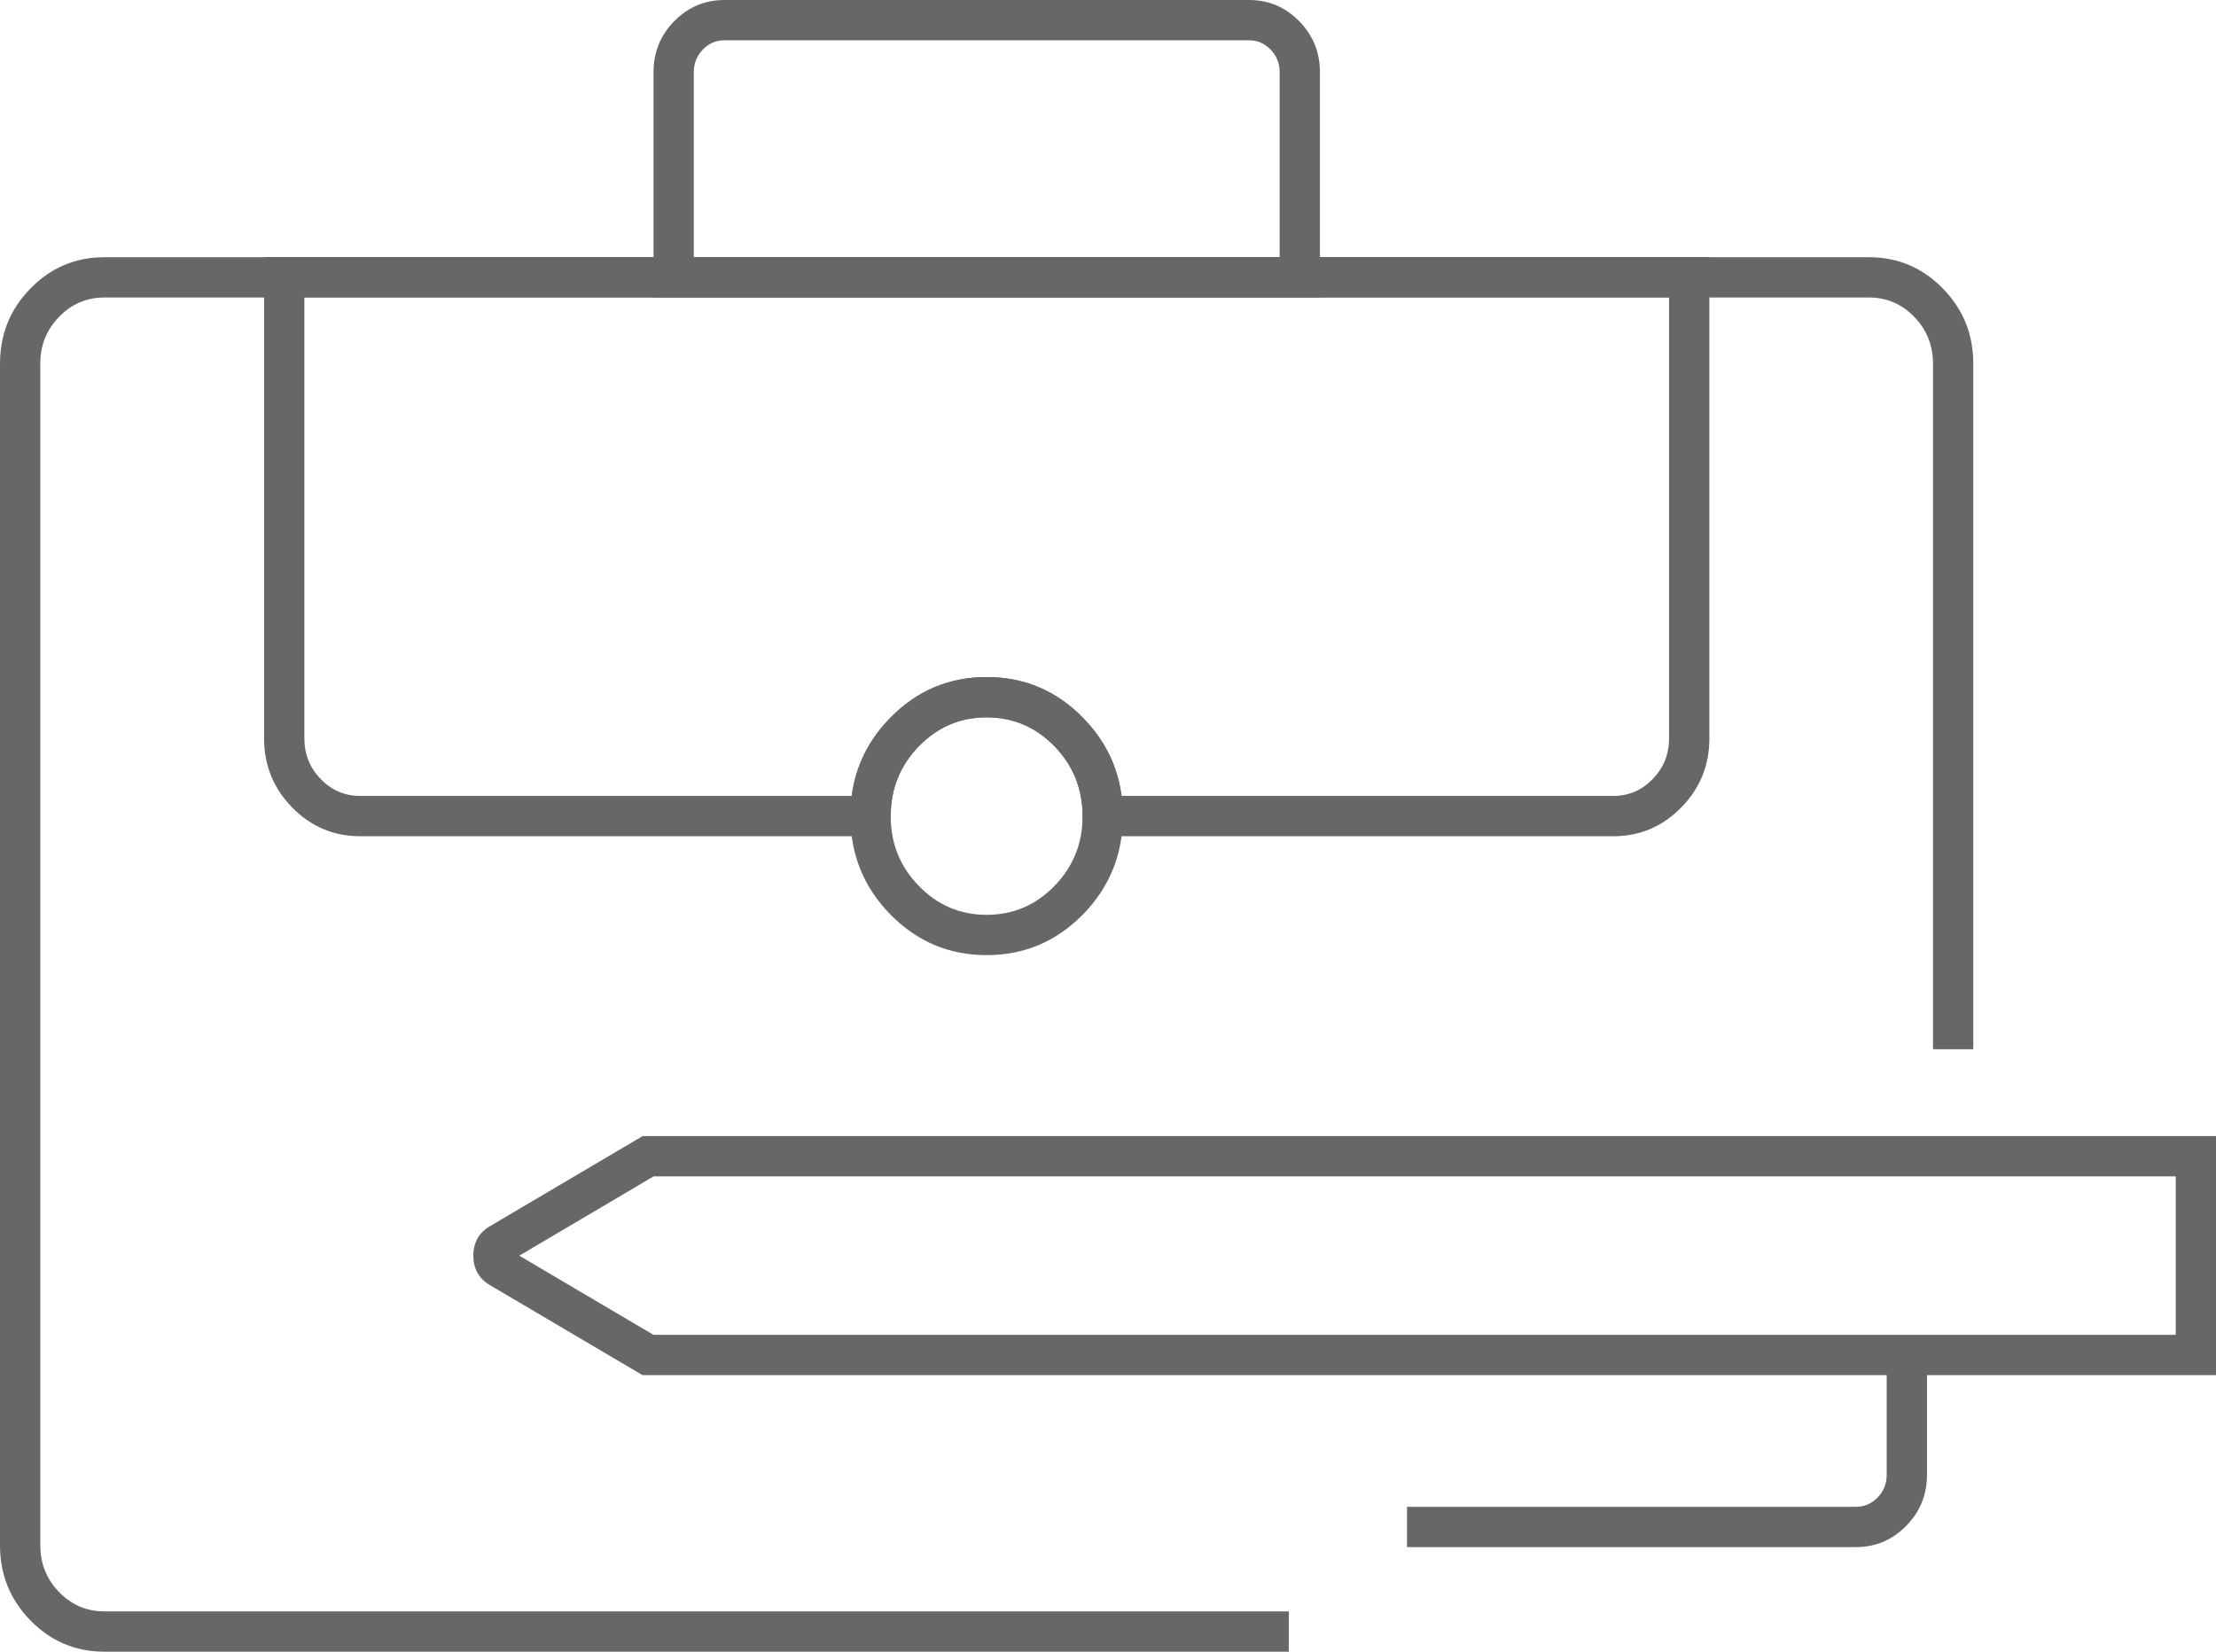
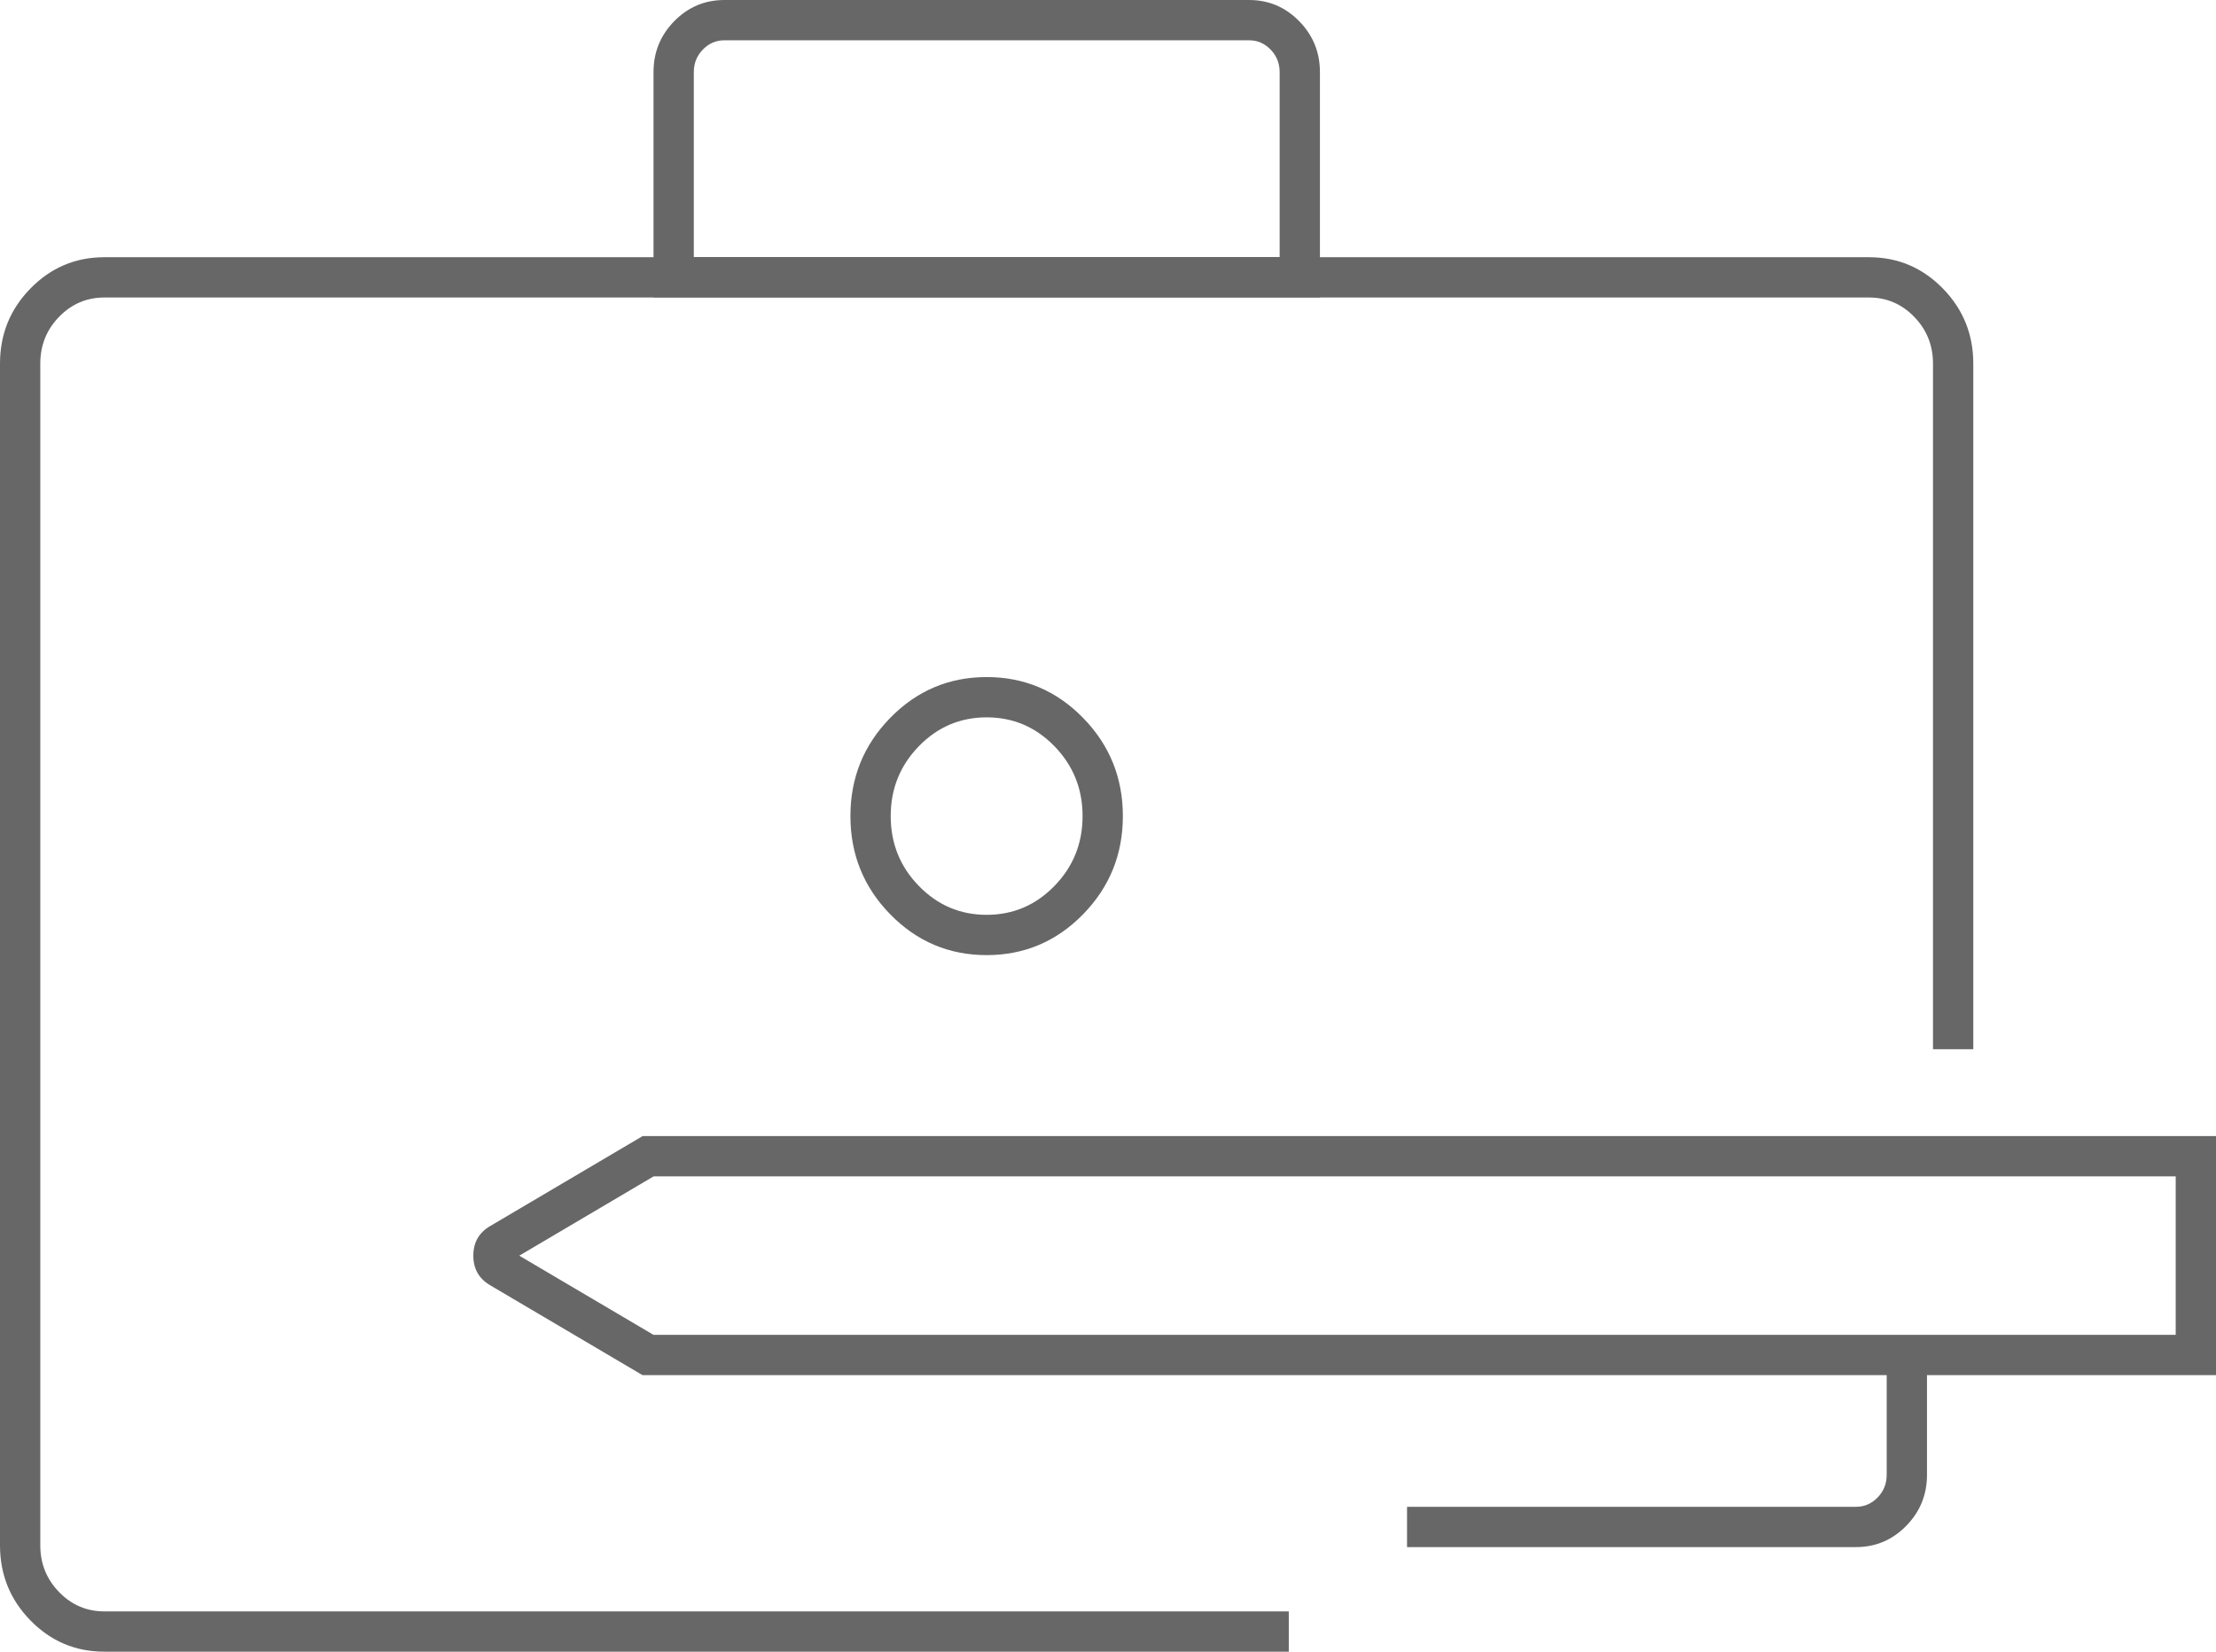
<svg xmlns="http://www.w3.org/2000/svg" fill="none" version="1.1" width="55" height="41" viewBox="0 0 55 41">
  <g>
    <g>
      <path d="M47.976,26.045L47.976,9.026Q47.976,8.343,47.507,7.862Q47.042,7.385,46.386,7.385L2.59,7.385Q1.935,7.385,1.47,7.861Q1,8.342,1,9.026L1,38.36Q1,39.042,1.469,39.523Q1.934,40,2.59,40L31.987,40L31.987,41L2.59,41Q1.513,41,0.753,40.222Q2.08616e-7,39.449,1.78814e-7,38.36L0,9.026Q1.78814e-7,7.934,0.755,7.162Q1.514,6.385,2.59,6.385L46.386,6.385Q47.464,6.385,48.223,7.164Q48.976,7.936,48.976,9.026L48.976,26.045L47.976,26.045Z" fill-rule="evenodd" fill="#676767" fill-opacity="1" />
    </g>
    <g>
      <path d="M34.922,37.404L46.063,37.404Q46.375,37.404,46.599,37.175Q46.827,36.942,46.827,36.609L46.827,33.635L47.827,33.635L47.827,36.609Q47.827,37.35,47.313,37.875Q46.796,38.404,46.063,38.404L34.922,38.404L34.922,37.404Z" fill-rule="evenodd" fill="#676767" fill-opacity="1" />
    </g>
    <g>
-       <path d="M6.554,6.381L42.426,6.381L42.426,18.326Q42.426,19.33,41.731,20.041Q41.031,20.758,40.039,20.758L26.869,20.758L26.869,20.258Q26.869,19.239,26.169,18.521Q25.472,17.807,24.488,17.807Q23.506,17.807,22.809,18.521Q22.107,19.24,22.107,20.258L22.107,20.758L8.94,20.758Q7.949,20.758,7.249,20.041Q6.554,19.33,6.554,18.326L6.554,6.381ZM7.554,18.326L7.554,7.381L41.426,7.381L41.426,18.326Q41.426,18.922,41.015,19.343Q40.61,19.758,40.039,19.758L27.837,19.758Q27.692,18.651,26.884,17.823Q25.894,16.807,24.488,16.807Q23.084,16.807,22.093,17.823Q21.284,18.651,21.139,19.758L8.94,19.758Q8.37,19.758,7.964,19.343Q7.554,18.922,7.554,18.326Z" fill-rule="evenodd" fill="#676767" fill-opacity="1" />
-     </g>
+       </g>
    <g>
      <path d="M32.76,1.79L32.76,7.381L16.22,7.381L16.22,1.79Q16.22,1.053,16.731,0.529Q17.248,1.49012e-7,17.98,1.19209e-7L31,0Q31.732,0,32.248,0.529Q32.76,1.053,32.76,1.79ZM31.76,1.79Q31.76,1.46,31.533,1.228Q31.311,1,31,1L17.98,1Q17.669,1,17.447,1.228Q17.22,1.46,17.22,1.79L17.22,6.381L31.76,6.381L31.76,1.79Z" fill-rule="evenodd" fill="#676767" fill-opacity="1" />
    </g>
    <g>
      <path d="M26.883,22.694Q27.869,21.684,27.869,20.258Q27.869,18.832,26.883,17.822Q25.892,16.807,24.488,16.807Q23.084,16.807,22.093,17.822Q21.107,18.832,21.107,20.258Q21.107,21.684,22.093,22.694Q23.084,23.709,24.488,23.709Q25.892,23.709,26.883,22.694ZM26.168,18.521Q26.869,19.24,26.869,20.258Q26.869,21.277,26.168,21.995Q25.471,22.709,24.488,22.709Q23.505,22.709,22.808,21.995Q22.107,21.277,22.107,20.258Q22.107,19.24,22.808,18.521Q23.505,17.807,24.488,17.807Q25.471,17.807,26.168,18.521Z" fill-rule="evenodd" fill="#676767" fill-opacity="1" />
    </g>
    <g>
      <path d="M55,28.201L55,29.201L55,34.135L15.946,34.135L12.17,31.907Q11.748,31.662,11.748,31.17Q11.748,30.677,12.167,30.434L15.95,28.201L55,28.201ZM16.223,29.201L54,29.201L54,33.135L16.219,33.135L12.888,31.17L16.223,29.201Z" fill-rule="evenodd" fill="#676767" fill-opacity="1" />
    </g>
  </g>
</svg>